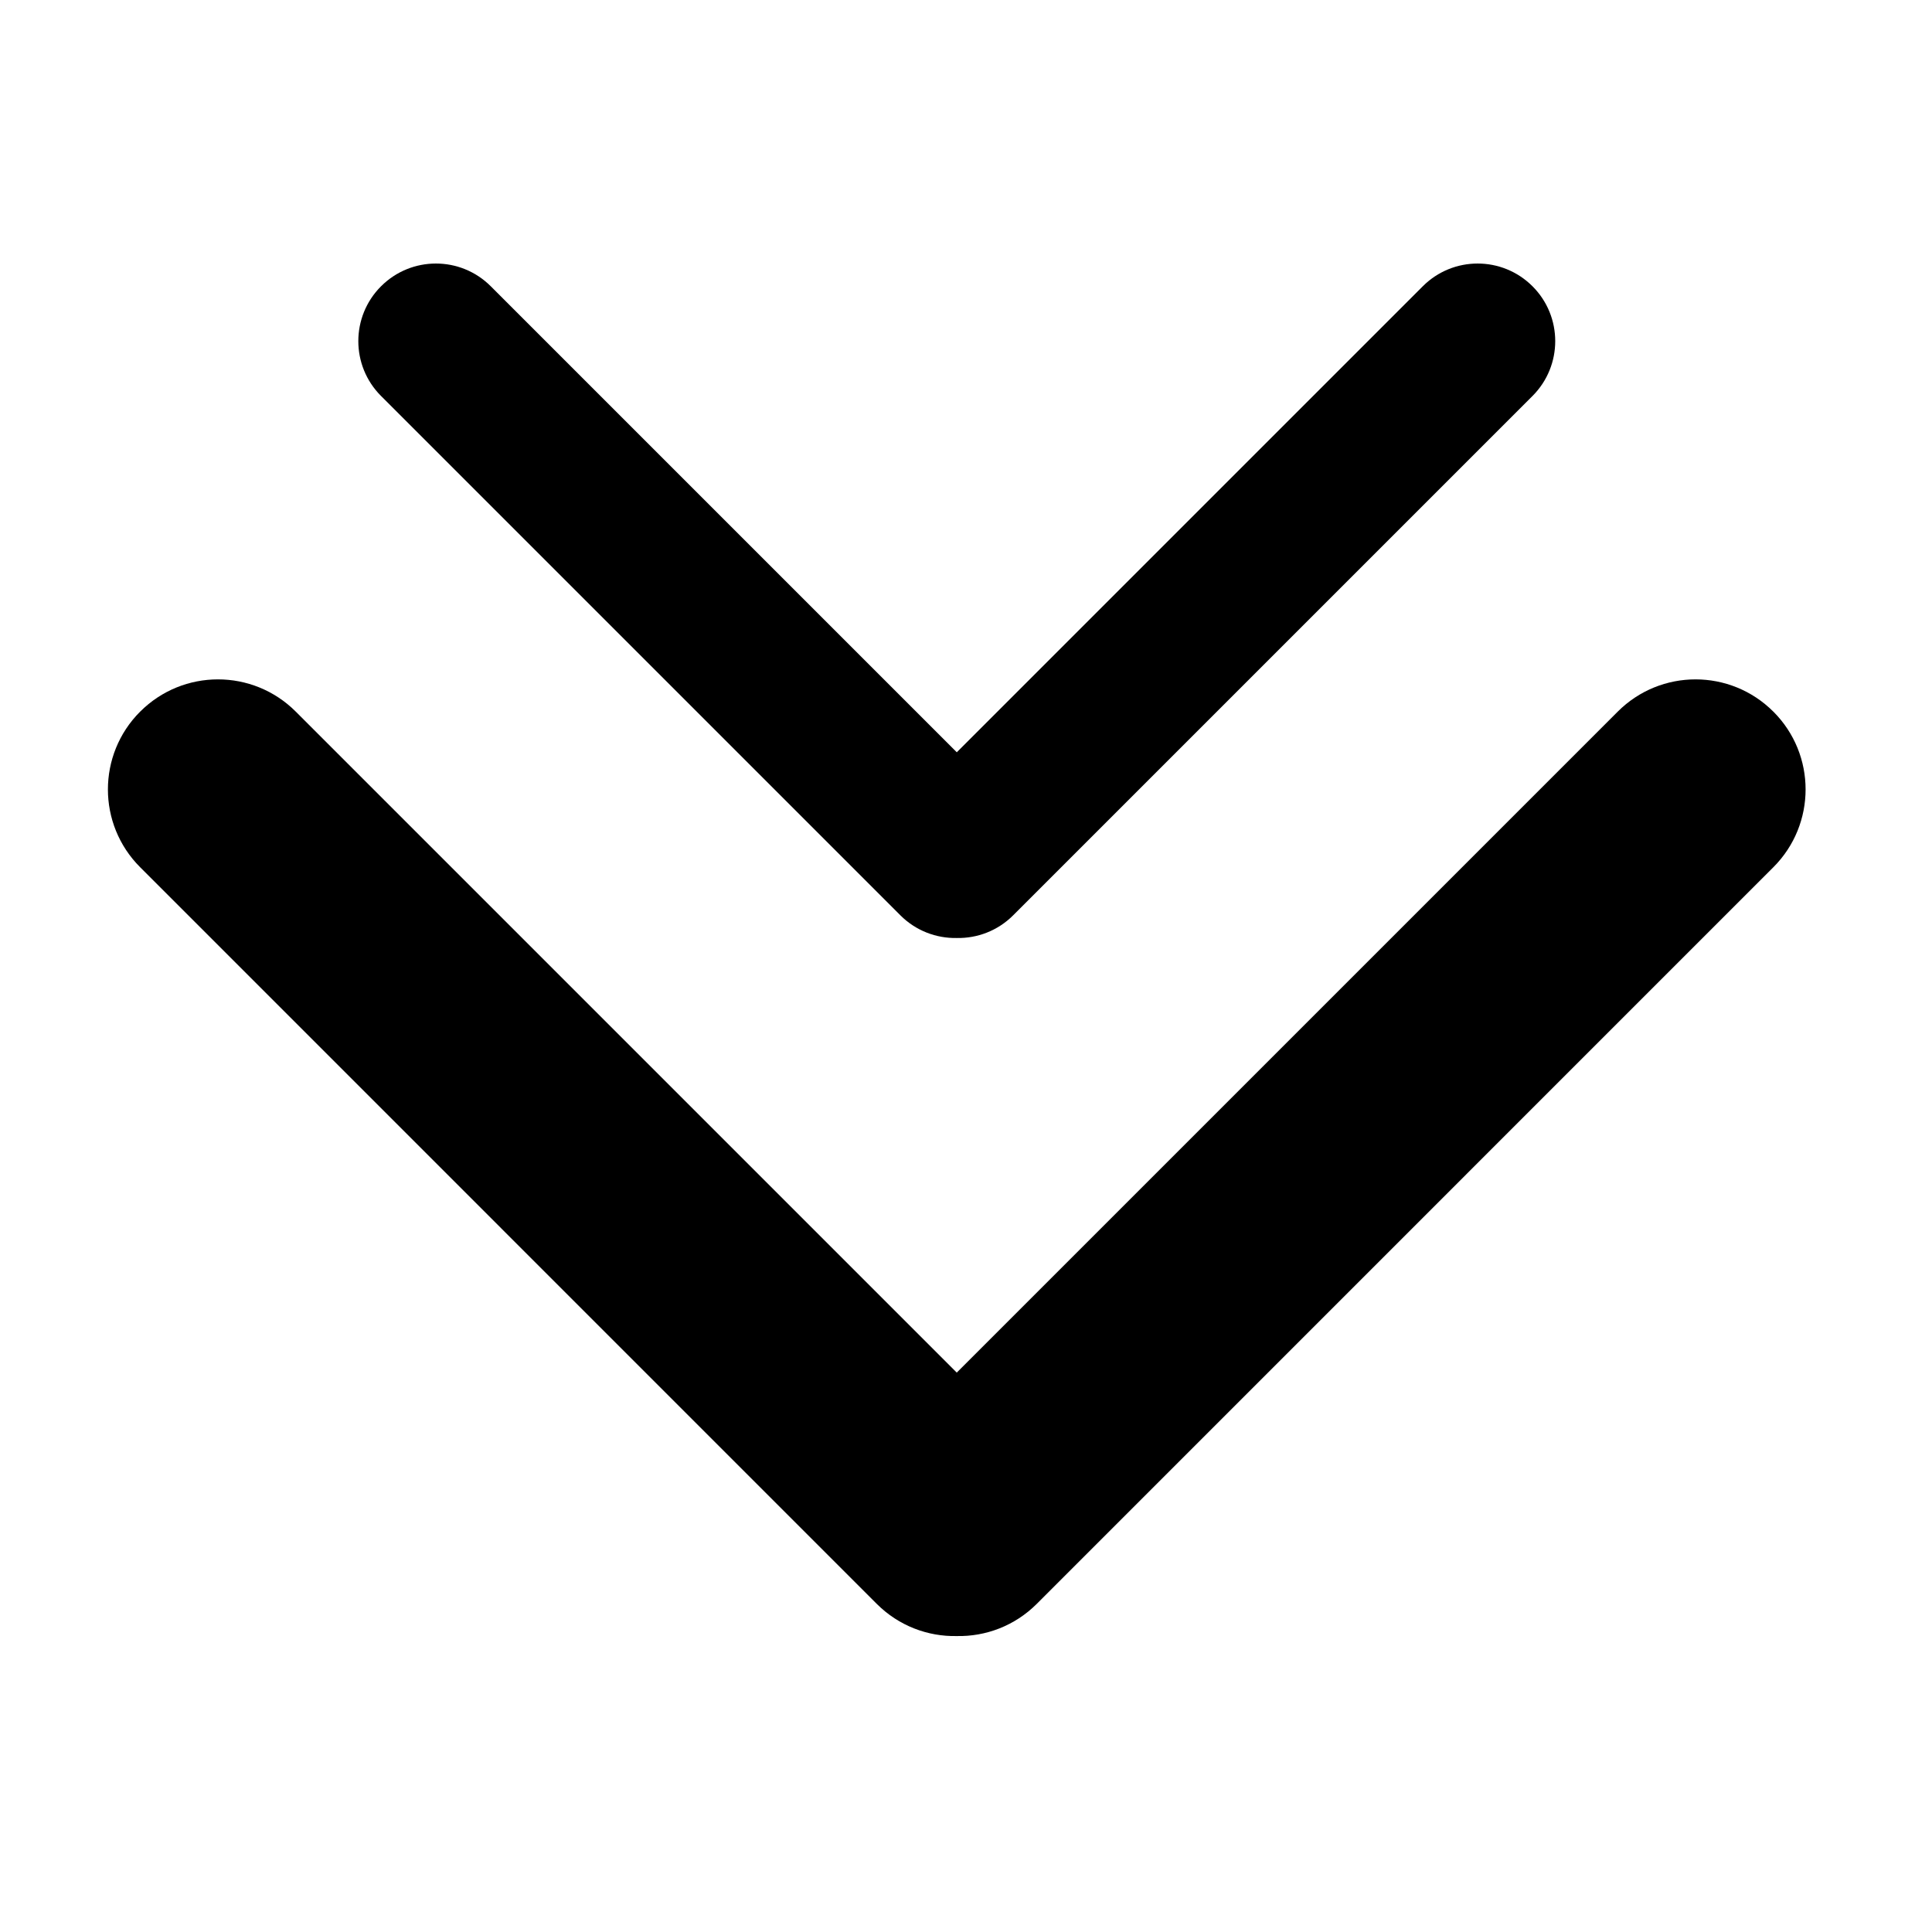
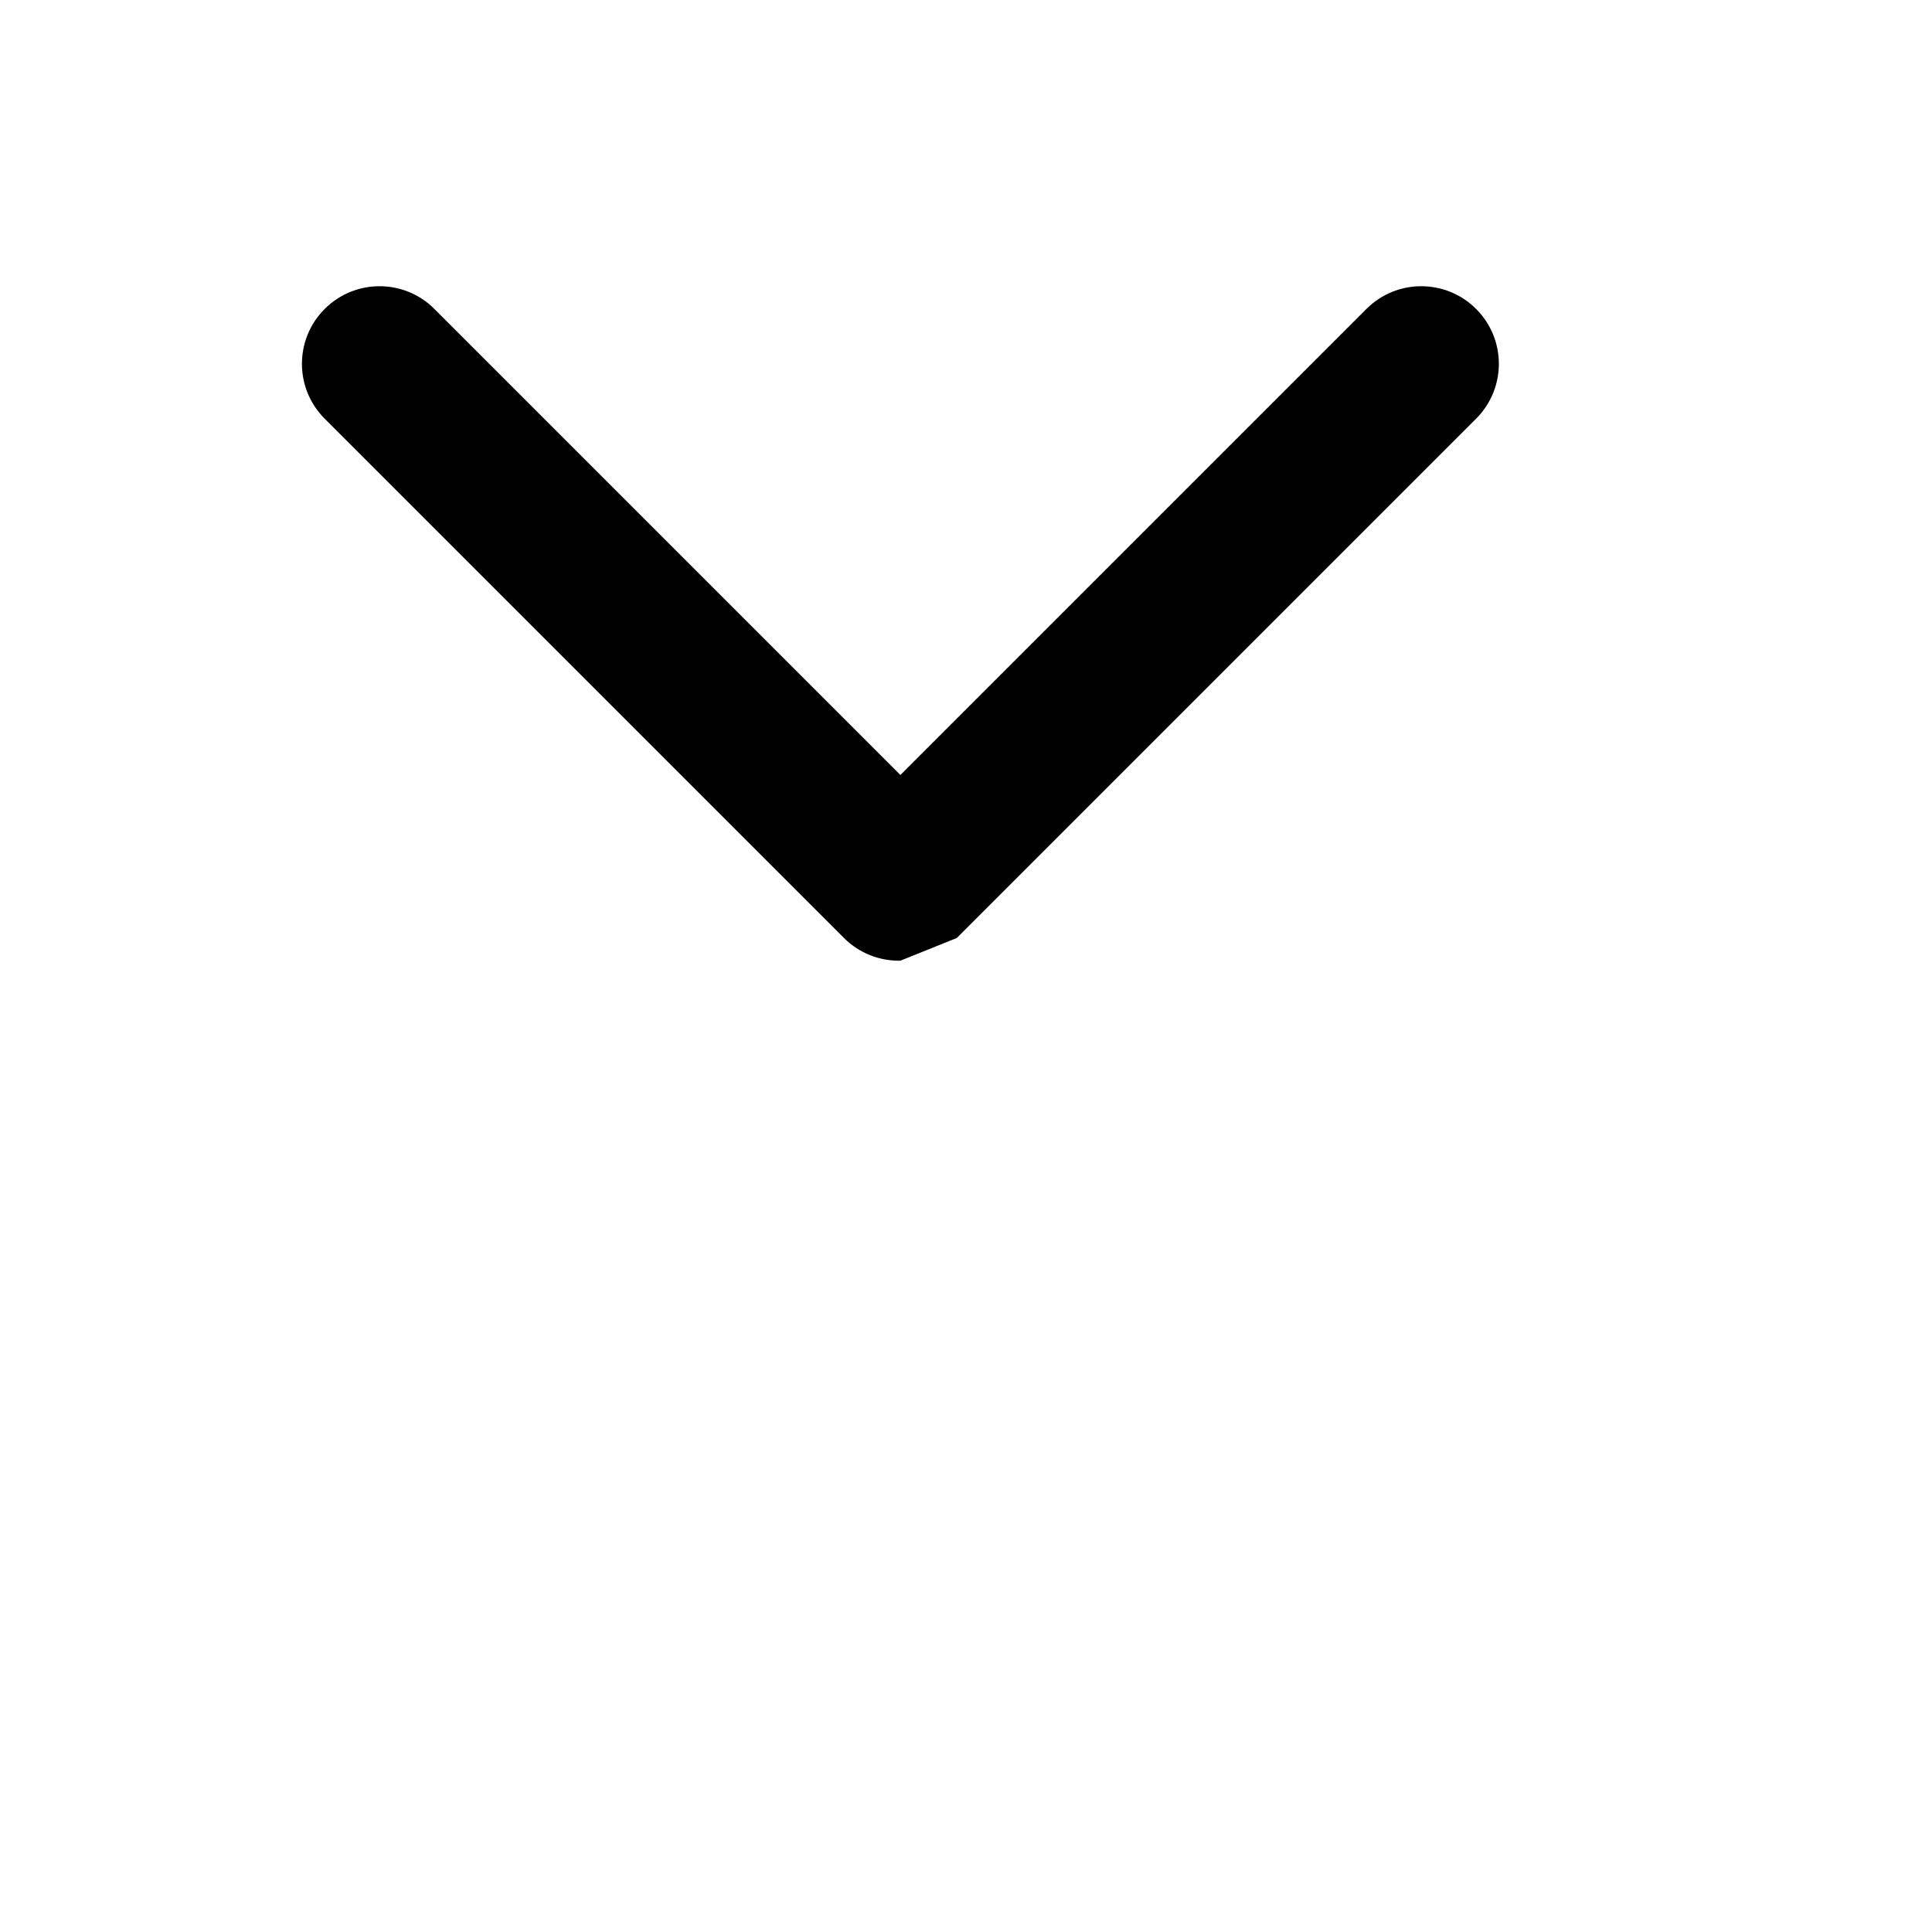
<svg xmlns="http://www.w3.org/2000/svg" fill="#000000" width="800px" height="800px" version="1.1" viewBox="144 144 512 512">
  <g>
-     <path d="m397.56 577.57c7.652 0.156 15.352-2.688 21.191-8.527l195.21-195.22c11.387-11.387 11.387-29.852 0-41.234l-0.012-0.004c-11.387-11.391-29.844-11.391-41.23 0l-175.17 175.17-175.17-175.17c-11.387-11.391-29.844-11.391-41.23 0l-0.012 0.004c-11.387 11.387-11.387 29.852 0 41.234l195.21 195.22c5.848 5.844 13.547 8.688 21.199 8.527z" />
-     <path d="m397.56 392.58c5.394 0.109 10.824-1.895 14.941-6.012l137.63-137.63c8.027-8.027 8.027-21.043 0-29.07l-0.008-0.004c-8.027-8.031-21.043-8.031-29.066 0l-123.5 123.5-123.5-123.5c-8.027-8.031-21.043-8.031-29.07 0l-0.008 0.004c-8.027 8.027-8.027 21.043 0 29.07l137.63 137.63c4.121 4.117 9.551 6.121 14.945 6.012z" />
+     <path d="m397.56 392.58l137.63-137.63c8.027-8.027 8.027-21.043 0-29.07l-0.008-0.004c-8.027-8.031-21.043-8.031-29.066 0l-123.5 123.5-123.5-123.5c-8.027-8.031-21.043-8.031-29.07 0l-0.008 0.004c-8.027 8.027-8.027 21.043 0 29.07l137.63 137.63c4.121 4.117 9.551 6.121 14.945 6.012z" />
  </g>
</svg>